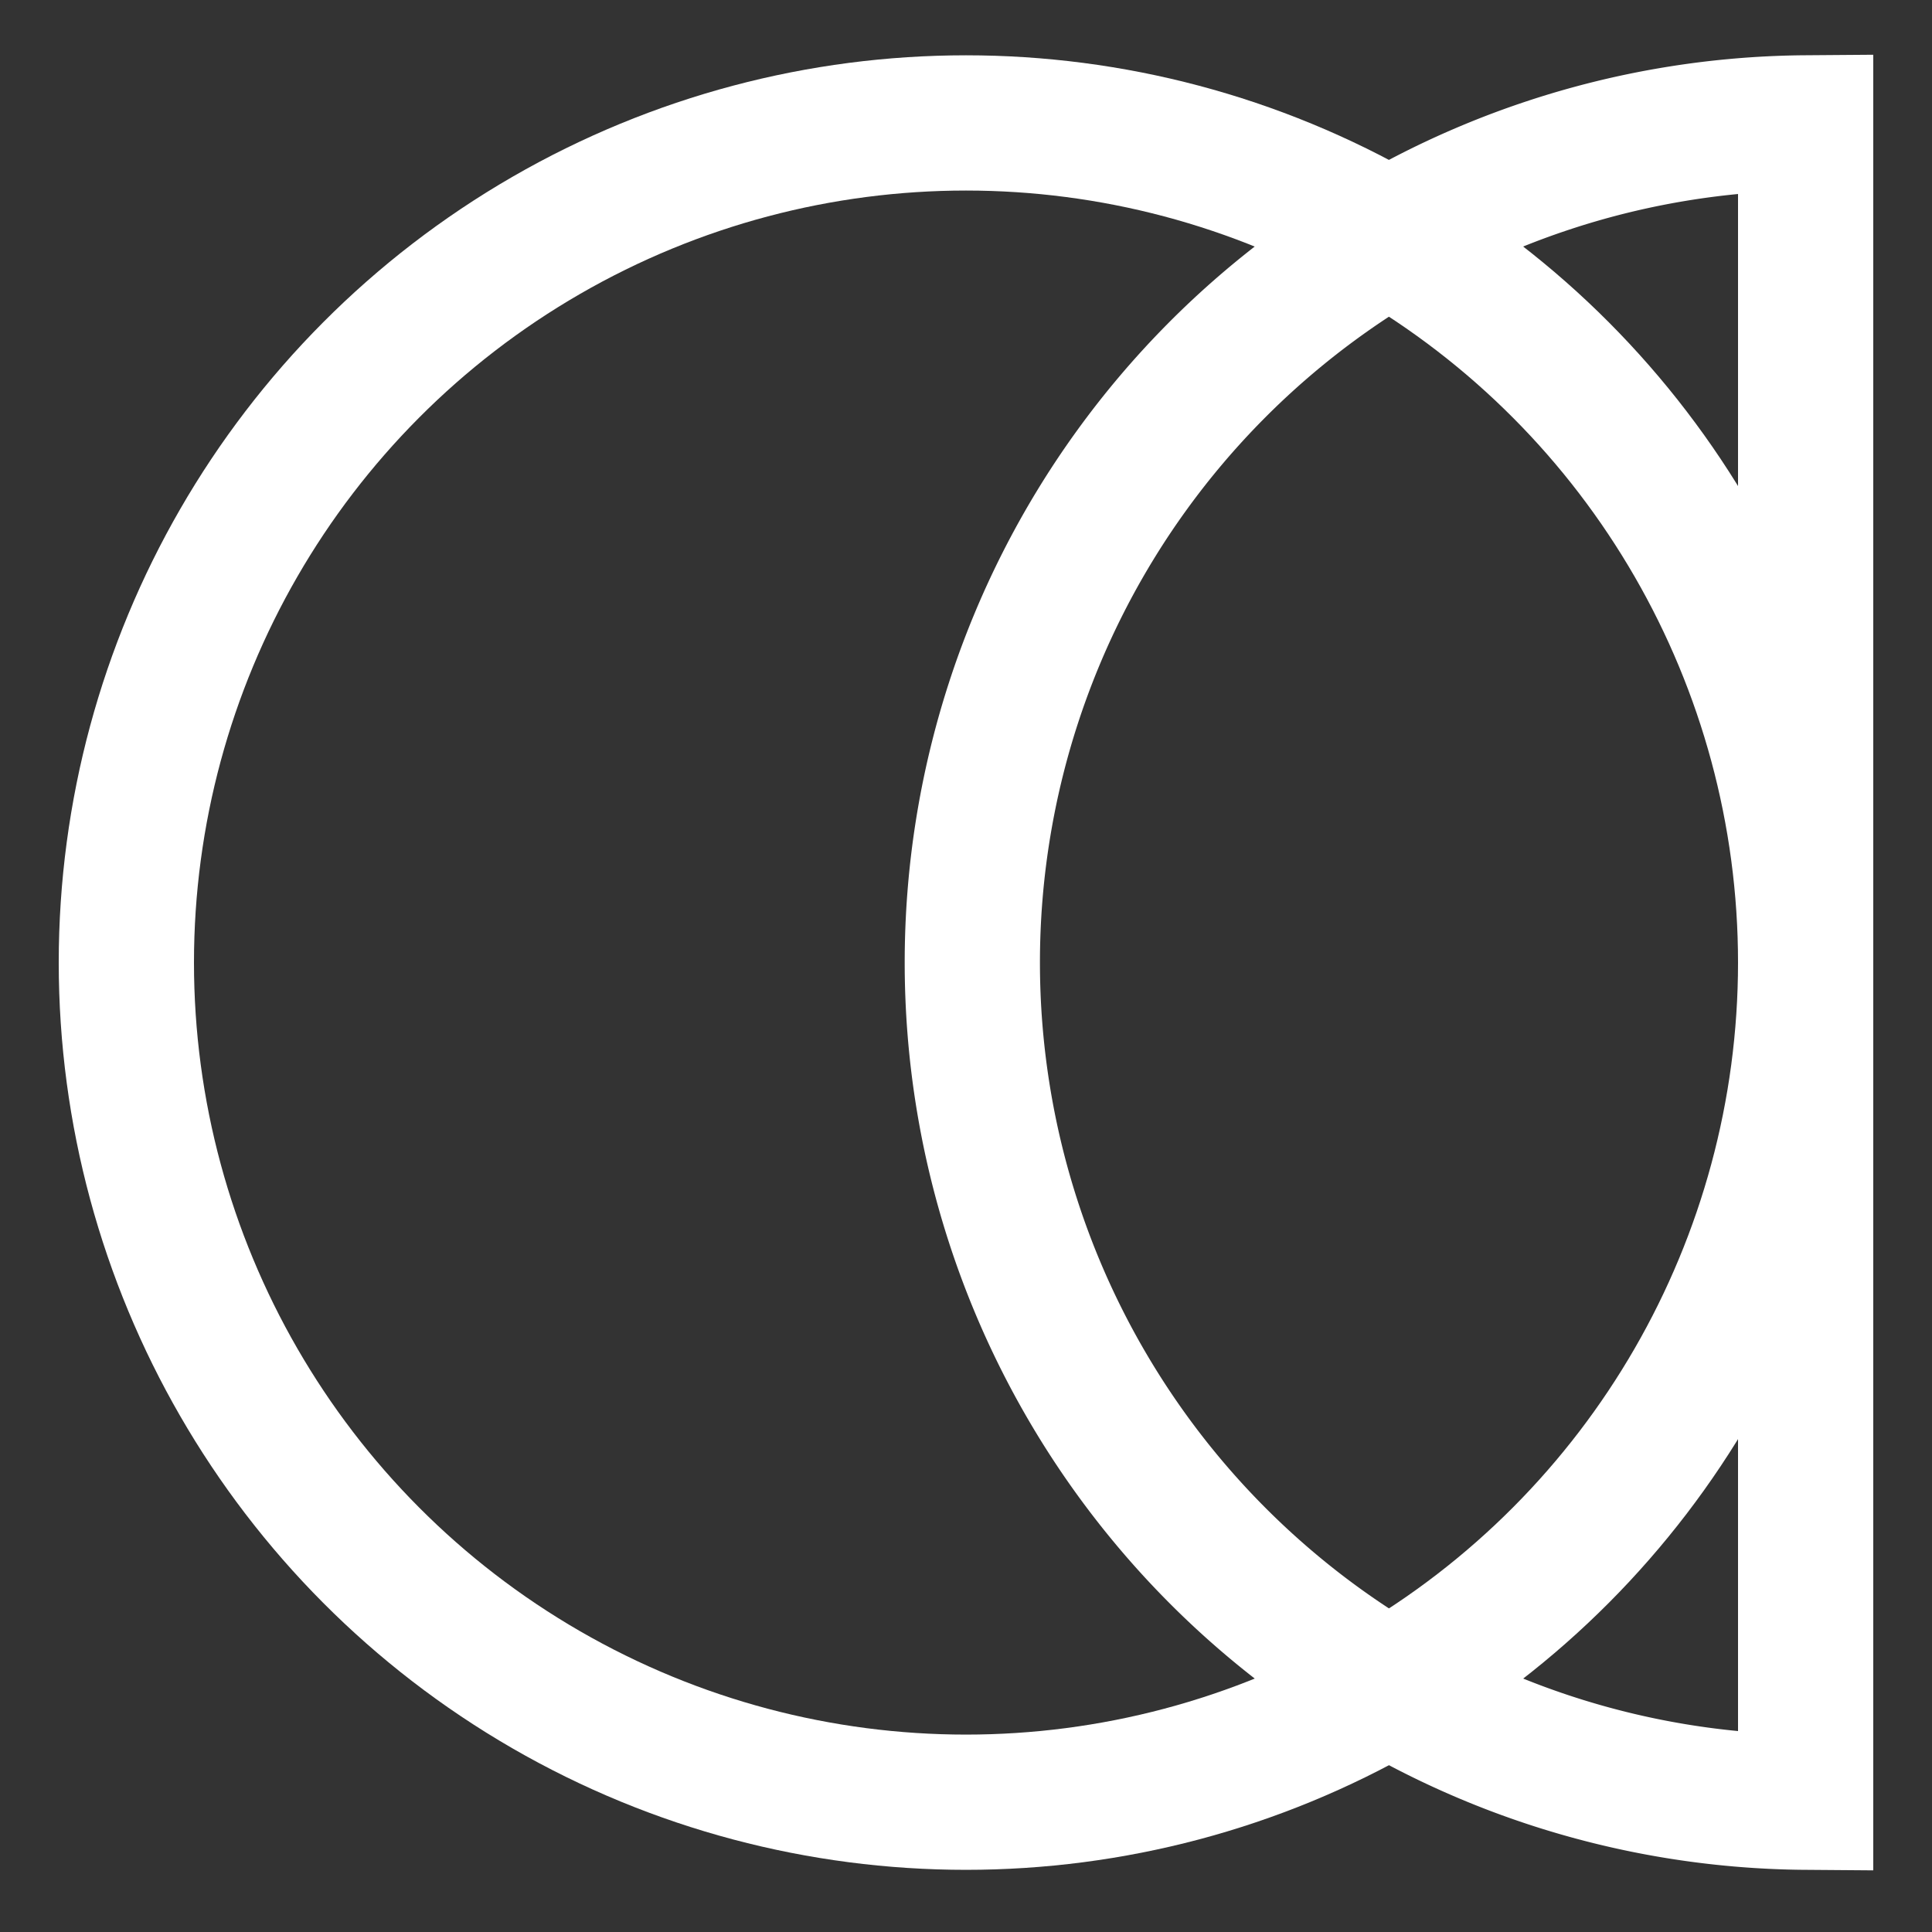
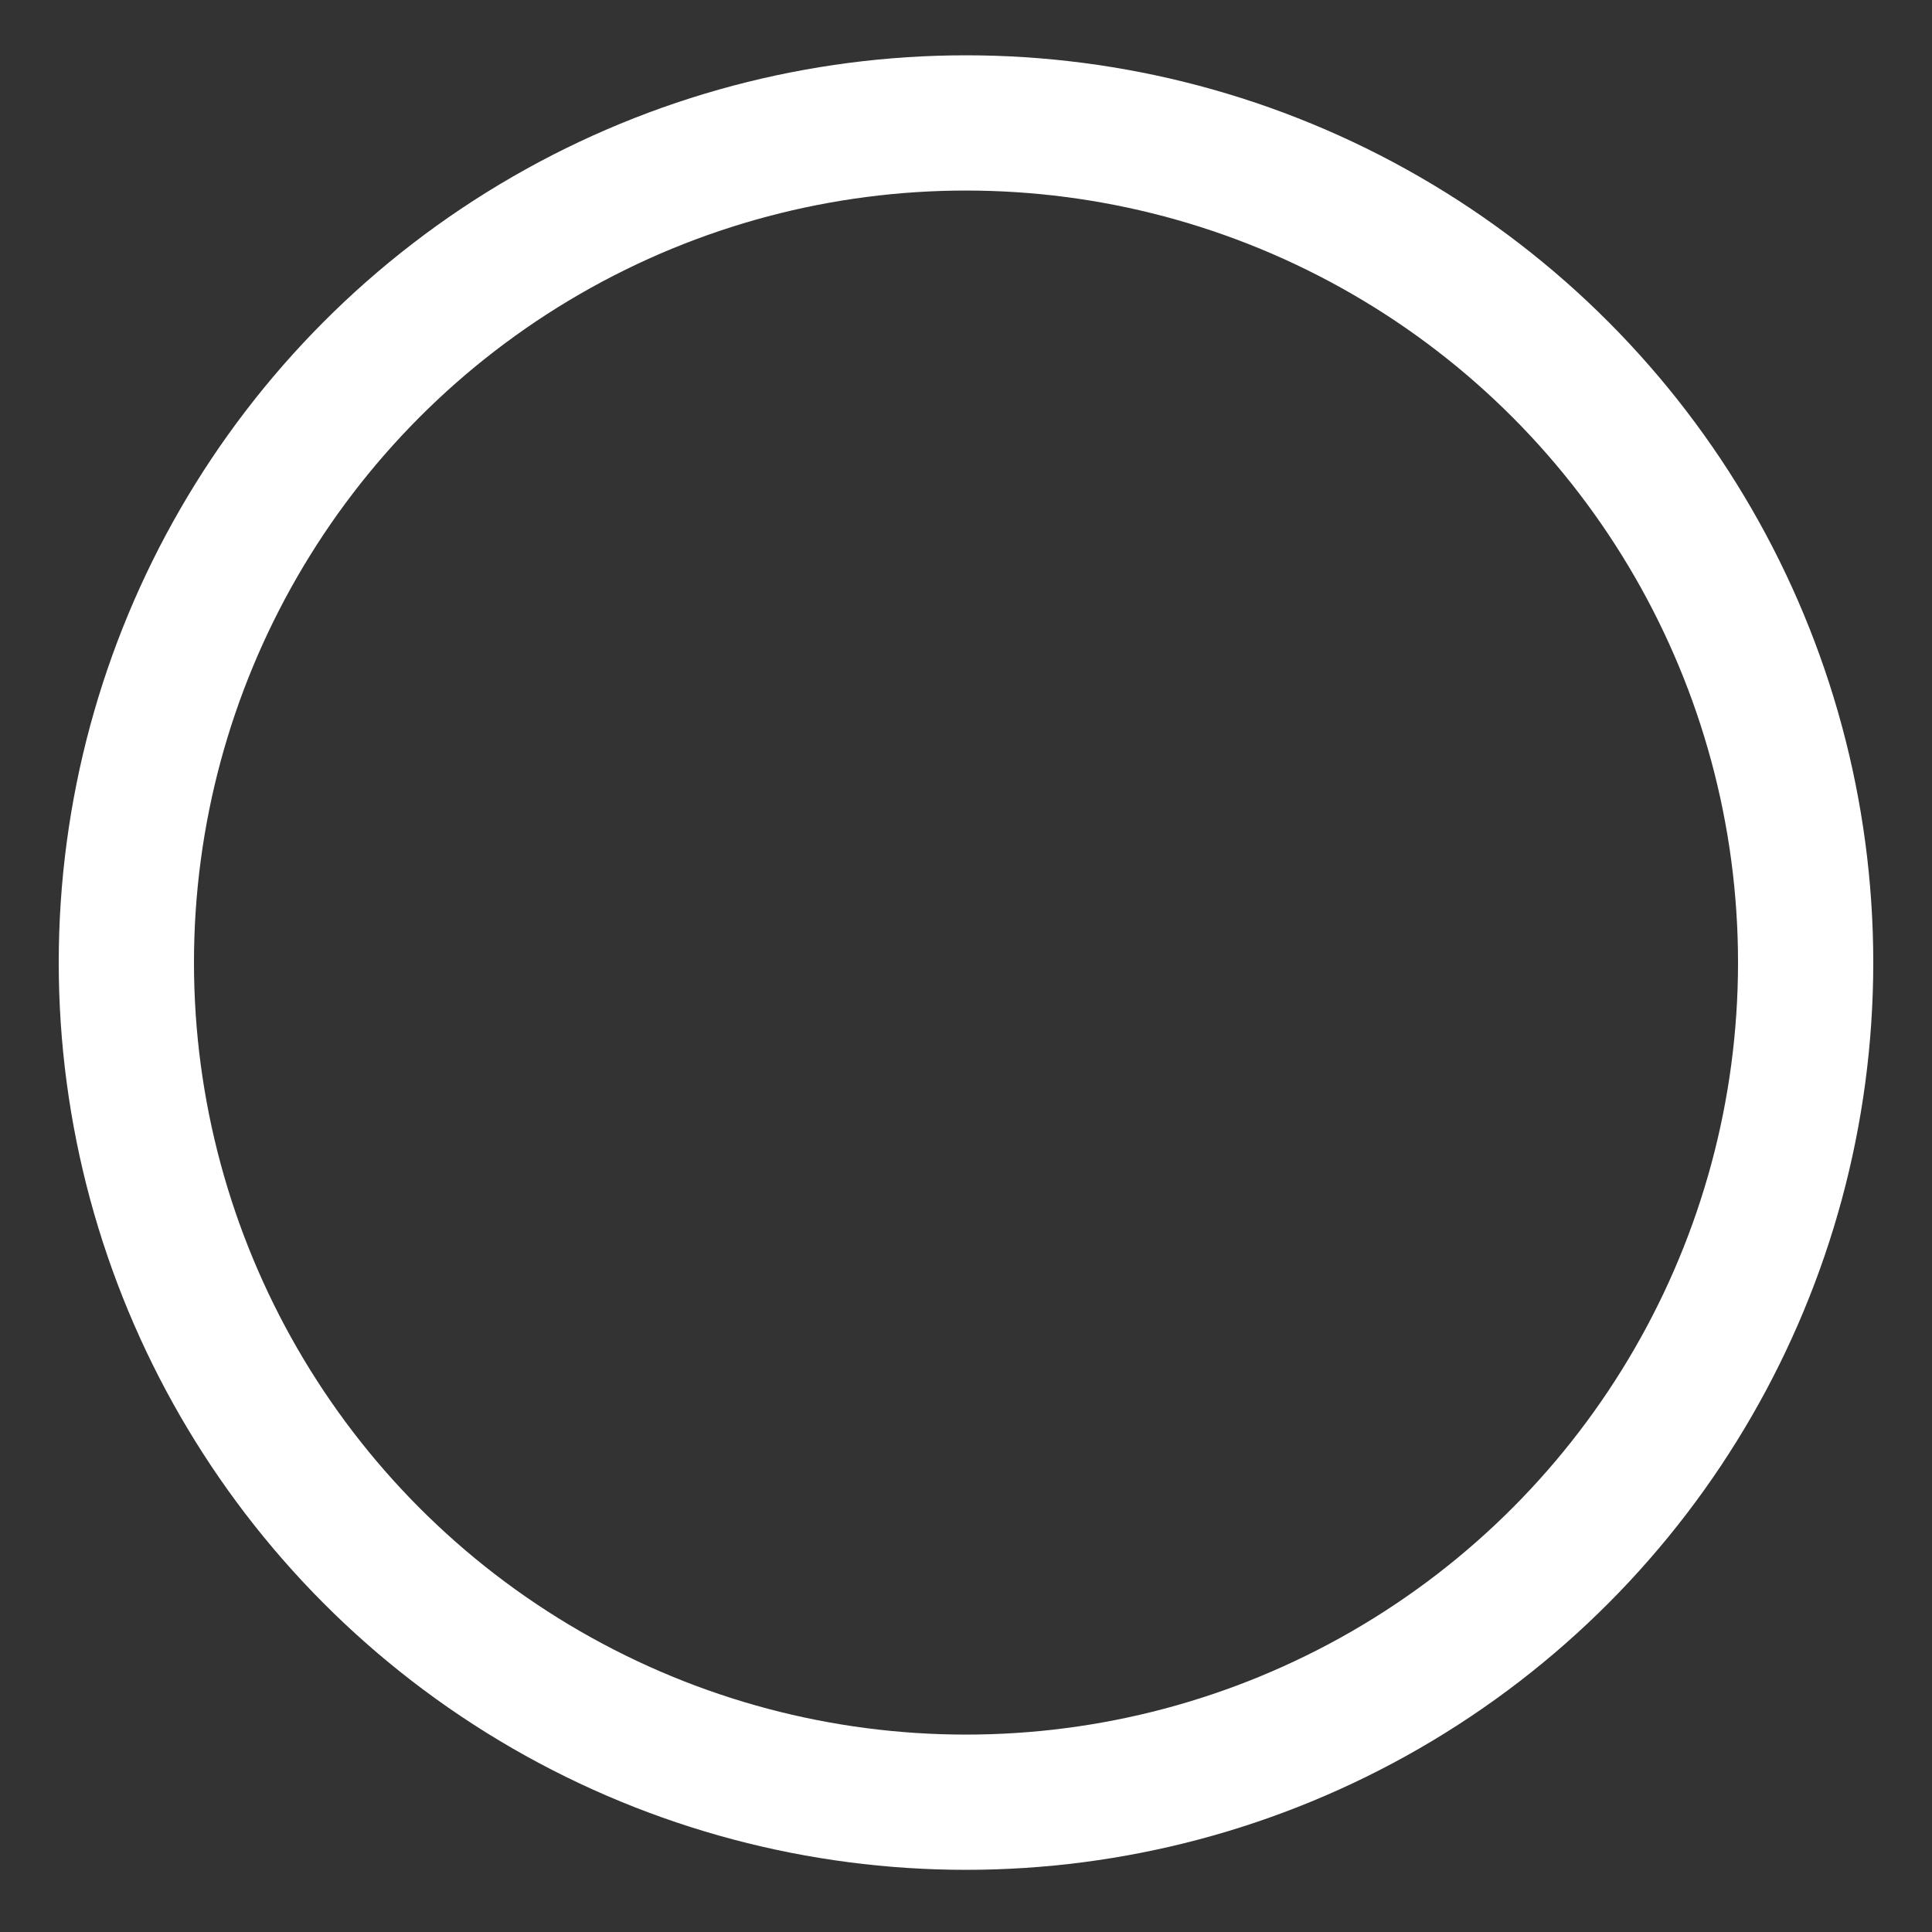
<svg xmlns="http://www.w3.org/2000/svg" id="Layer_1" data-name="Layer 1" viewBox="0 0 400 400">
  <rect x="0" y="0" width="400" height="400" fill="#333333" stroke="none" />
  <defs>
    <style>.cls-1{fill:none;stroke:#fff;stroke-miterlimit:10;stroke-width:28px}</style>
  </defs>
  <circle cx="200" cy="199.29" r="173.84" class="cls-1" />
-   <path d="M373.84 373.13a173.85 173.85 0 0 1 0-347.69z" class="cls-1" />
</svg>